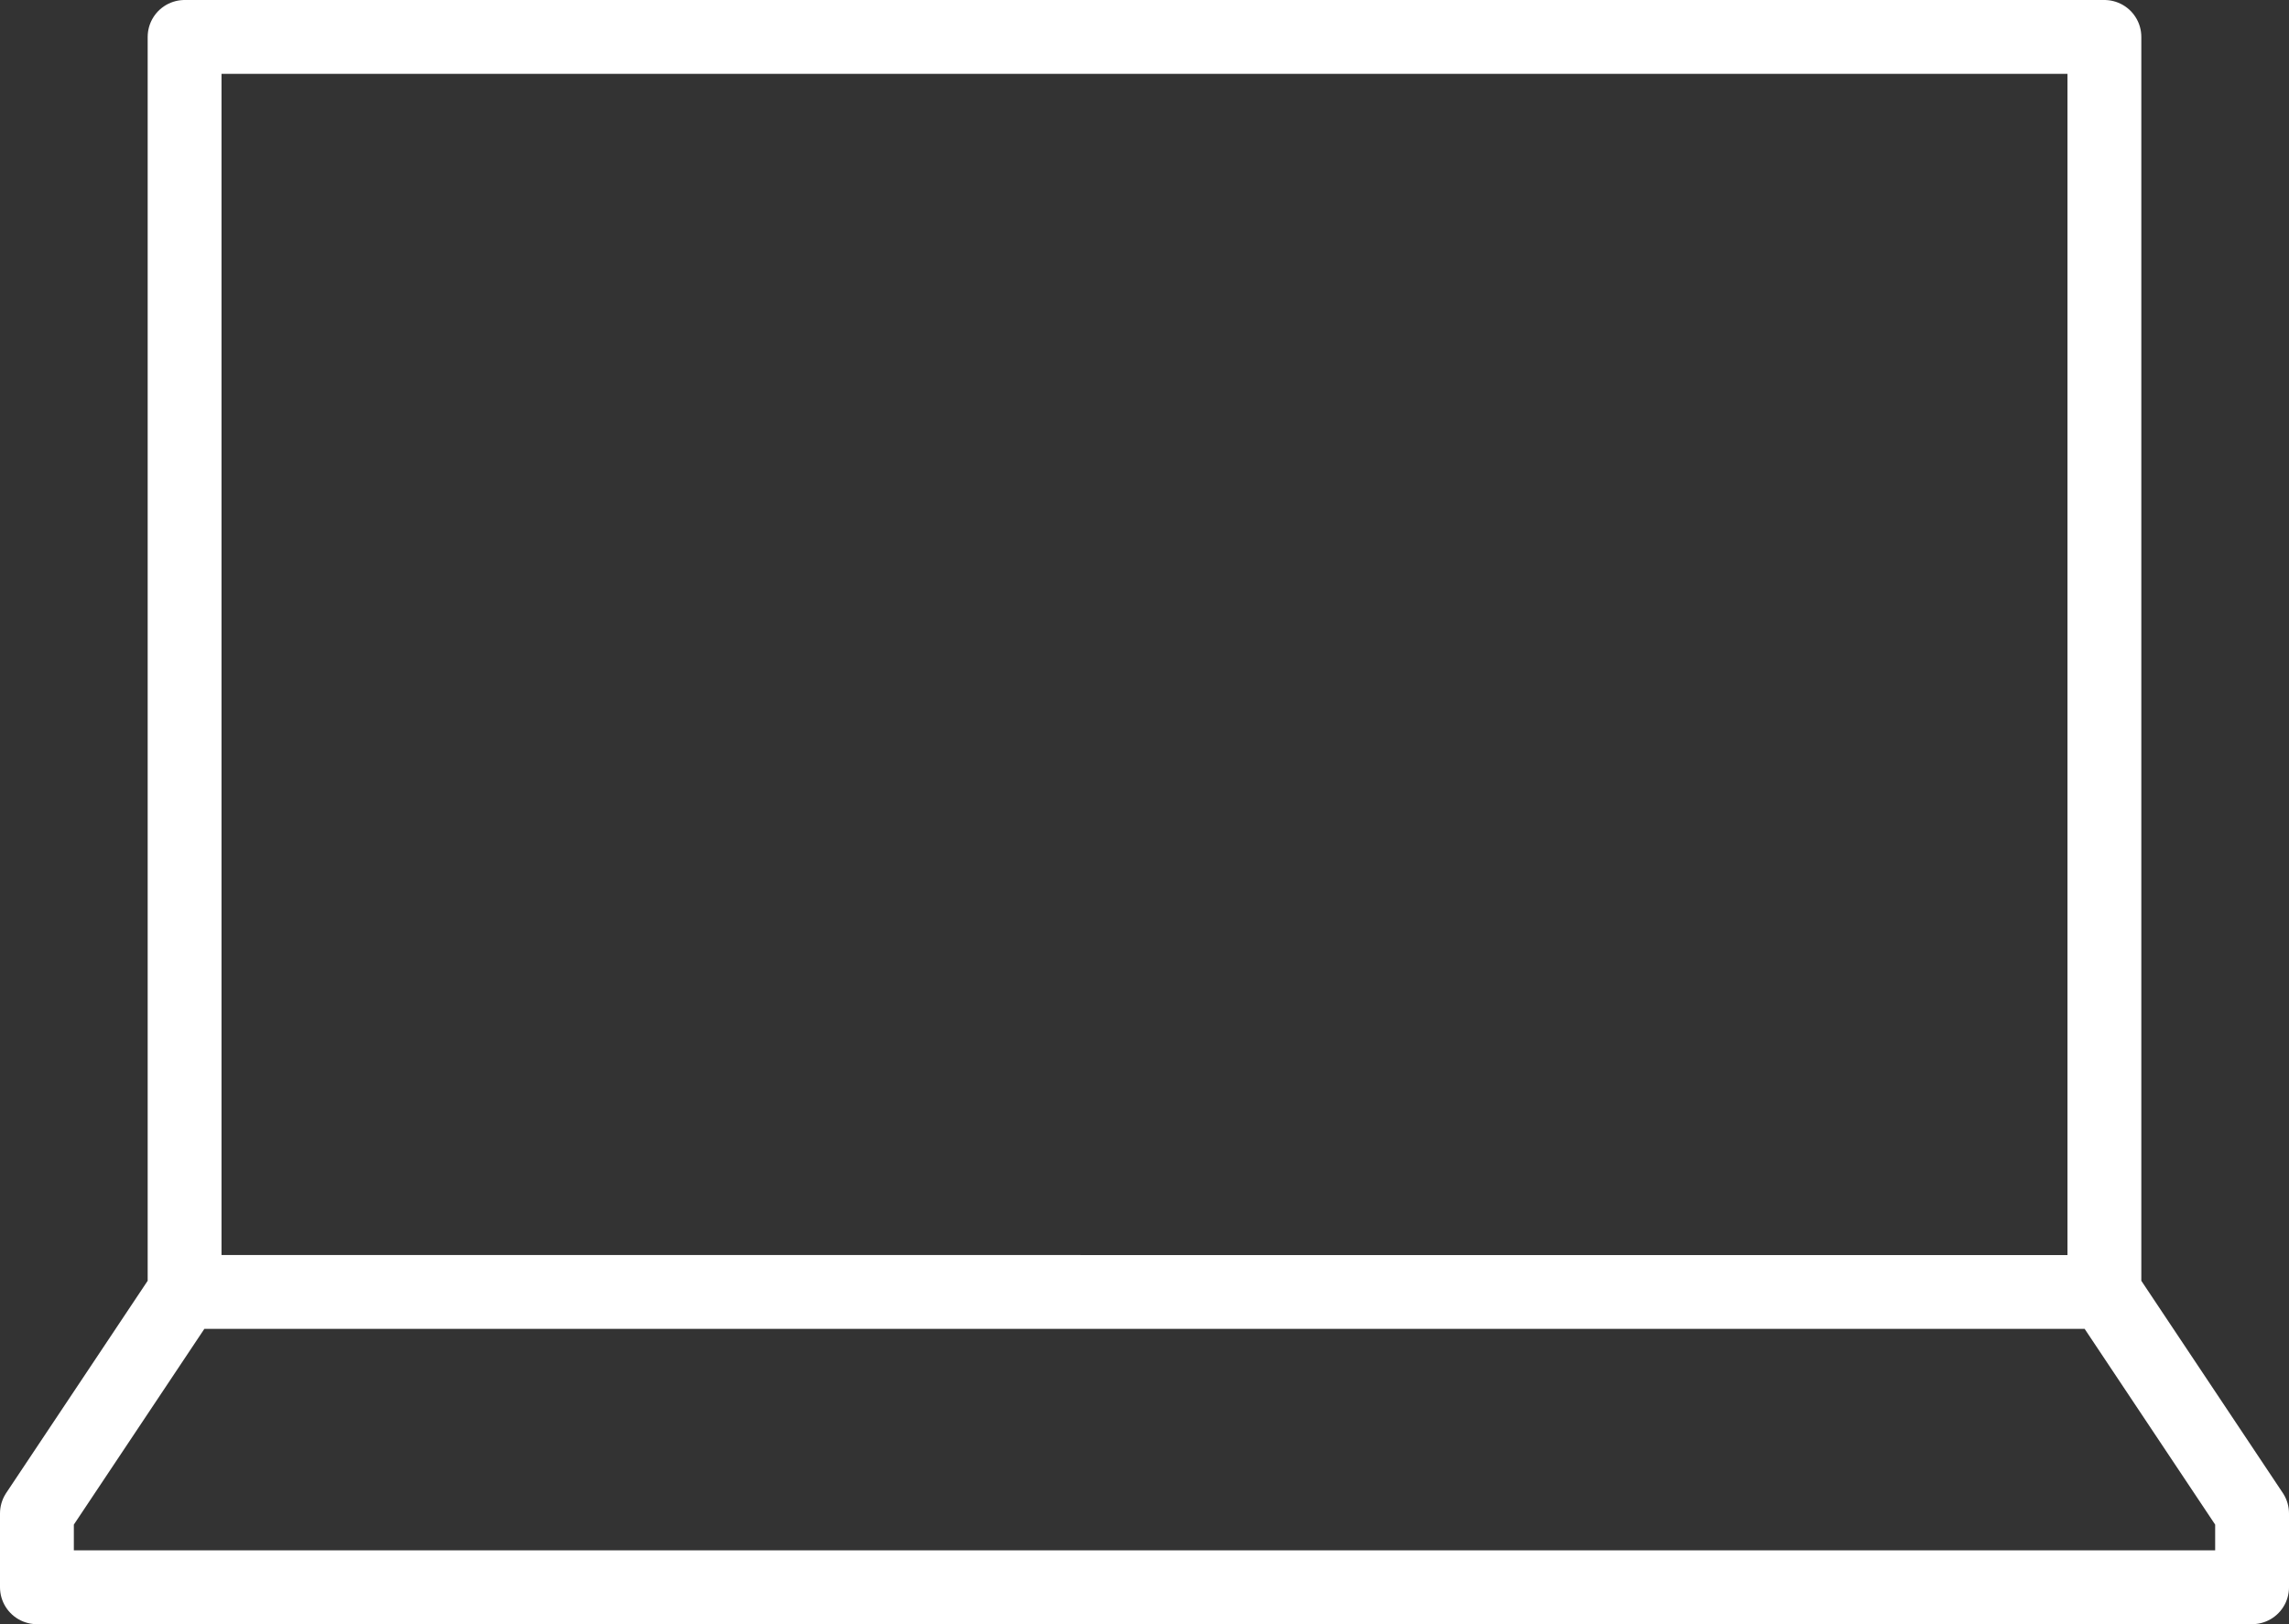
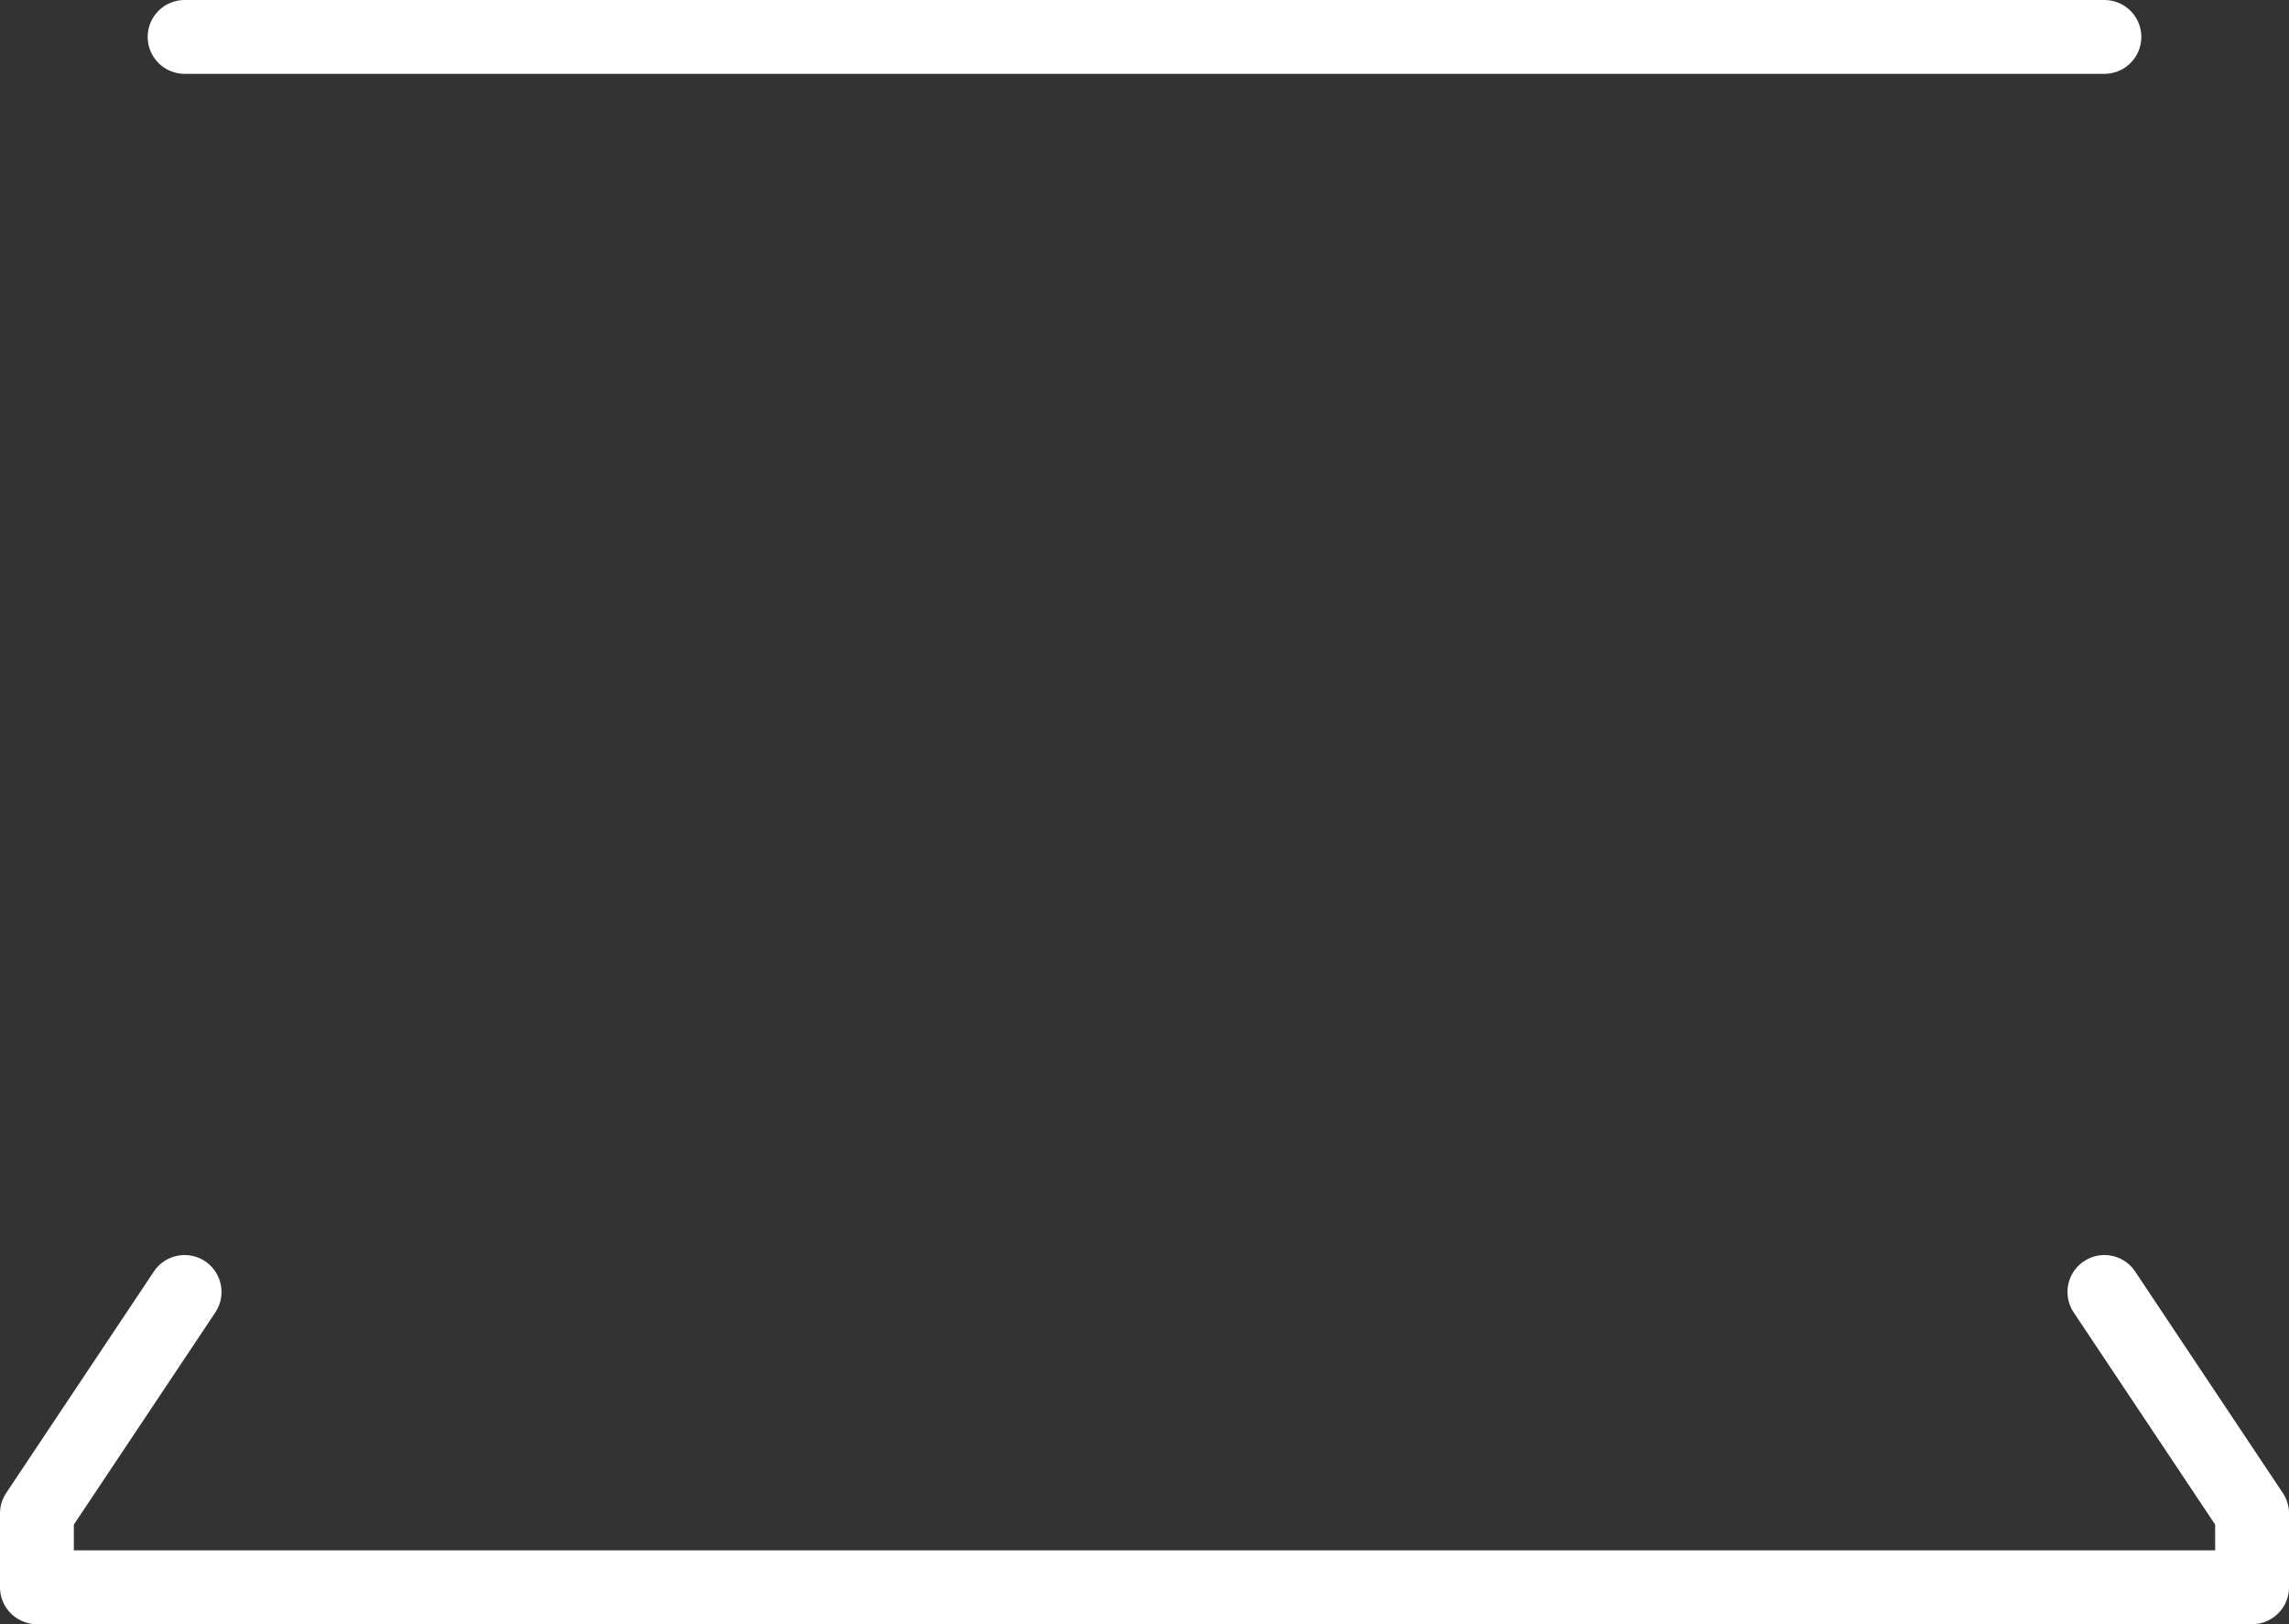
<svg xmlns="http://www.w3.org/2000/svg" width="62" height="44" viewBox="0 0 62 44">
  <rect x="0" y="0" width="62" height="44" fill="#333333" stroke="none" />
  <g stroke="#FFF" stroke-width="2" fill="none" fill-rule="evenodd" stroke-linecap="round" stroke-linejoin="round">
-     <path d="m5 35-4 6v2h60v-2l-4-6M5 1h52v34H5z" />
+     <path d="m5 35-4 6v2h60v-2l-4-6M5 1h52H5z" />
  </g>
</svg>